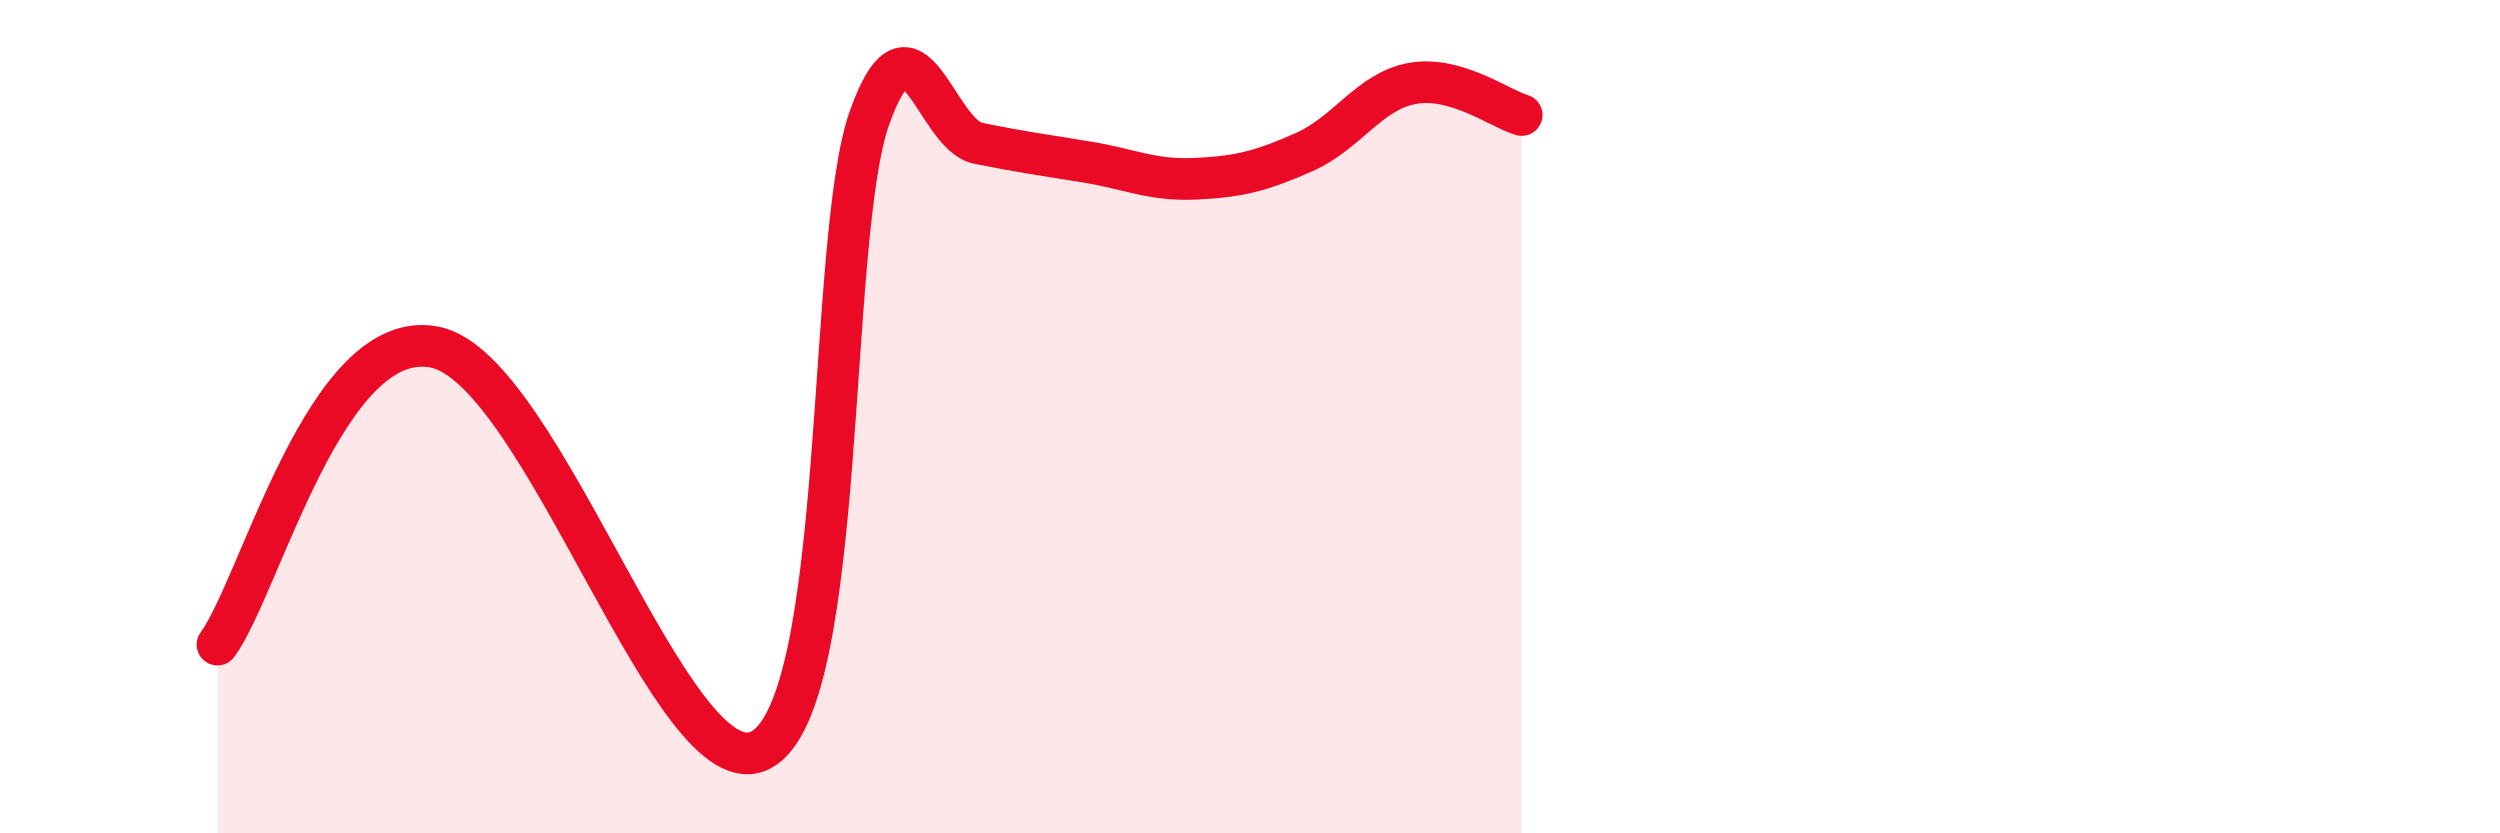
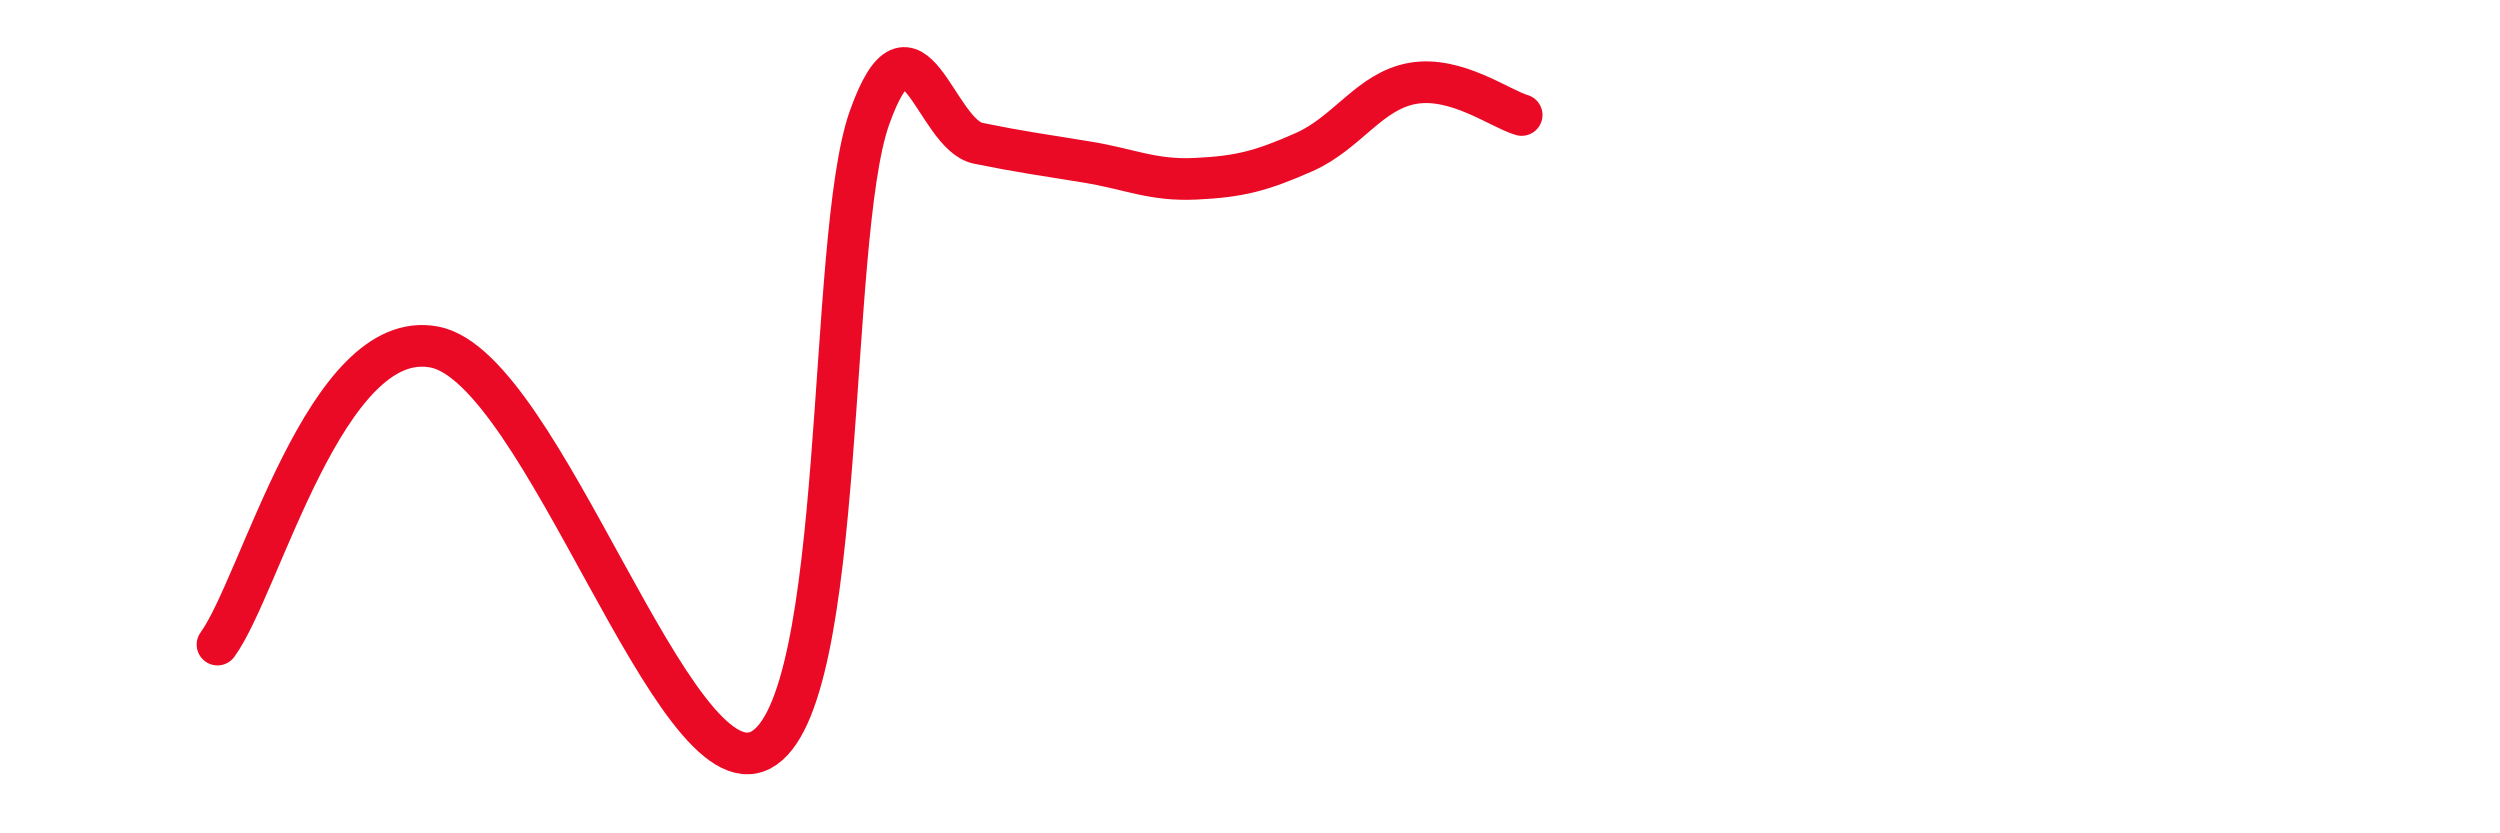
<svg xmlns="http://www.w3.org/2000/svg" width="60" height="20" viewBox="0 0 60 20">
-   <path d="M 5.22,15.47 C 6.26,14.04 7.82,7.82 10.43,8.33 C 13.04,8.84 16.17,19.1 18.26,18 C 20.35,16.9 19.83,5.73 20.87,2.82 C 21.91,-0.09 22.44,3.23 23.48,3.44 C 24.52,3.65 25.05,3.72 26.09,3.89 C 27.13,4.06 27.66,4.34 28.7,4.29 C 29.74,4.24 30.26,4.11 31.3,3.65 C 32.34,3.19 32.87,2.18 33.91,2 C 34.95,1.82 36,2.61 36.52,2.76L36.52 20L5.22 20Z" fill="#EB0A25" opacity="0.1" stroke-linecap="round" stroke-linejoin="round" />
  <path d="M 5.22,15.47 C 6.26,14.04 7.82,7.82 10.43,8.33 C 13.04,8.84 16.17,19.1 18.26,18 C 20.35,16.9 19.83,5.73 20.87,2.82 C 21.91,-0.09 22.44,3.23 23.48,3.44 C 24.52,3.65 25.05,3.72 26.09,3.89 C 27.13,4.06 27.66,4.34 28.7,4.29 C 29.74,4.24 30.26,4.11 31.3,3.65 C 32.34,3.19 32.87,2.18 33.91,2 C 34.95,1.82 36,2.61 36.52,2.76" stroke="#EB0A25" stroke-width="1" fill="none" stroke-linecap="round" stroke-linejoin="round" />
</svg>